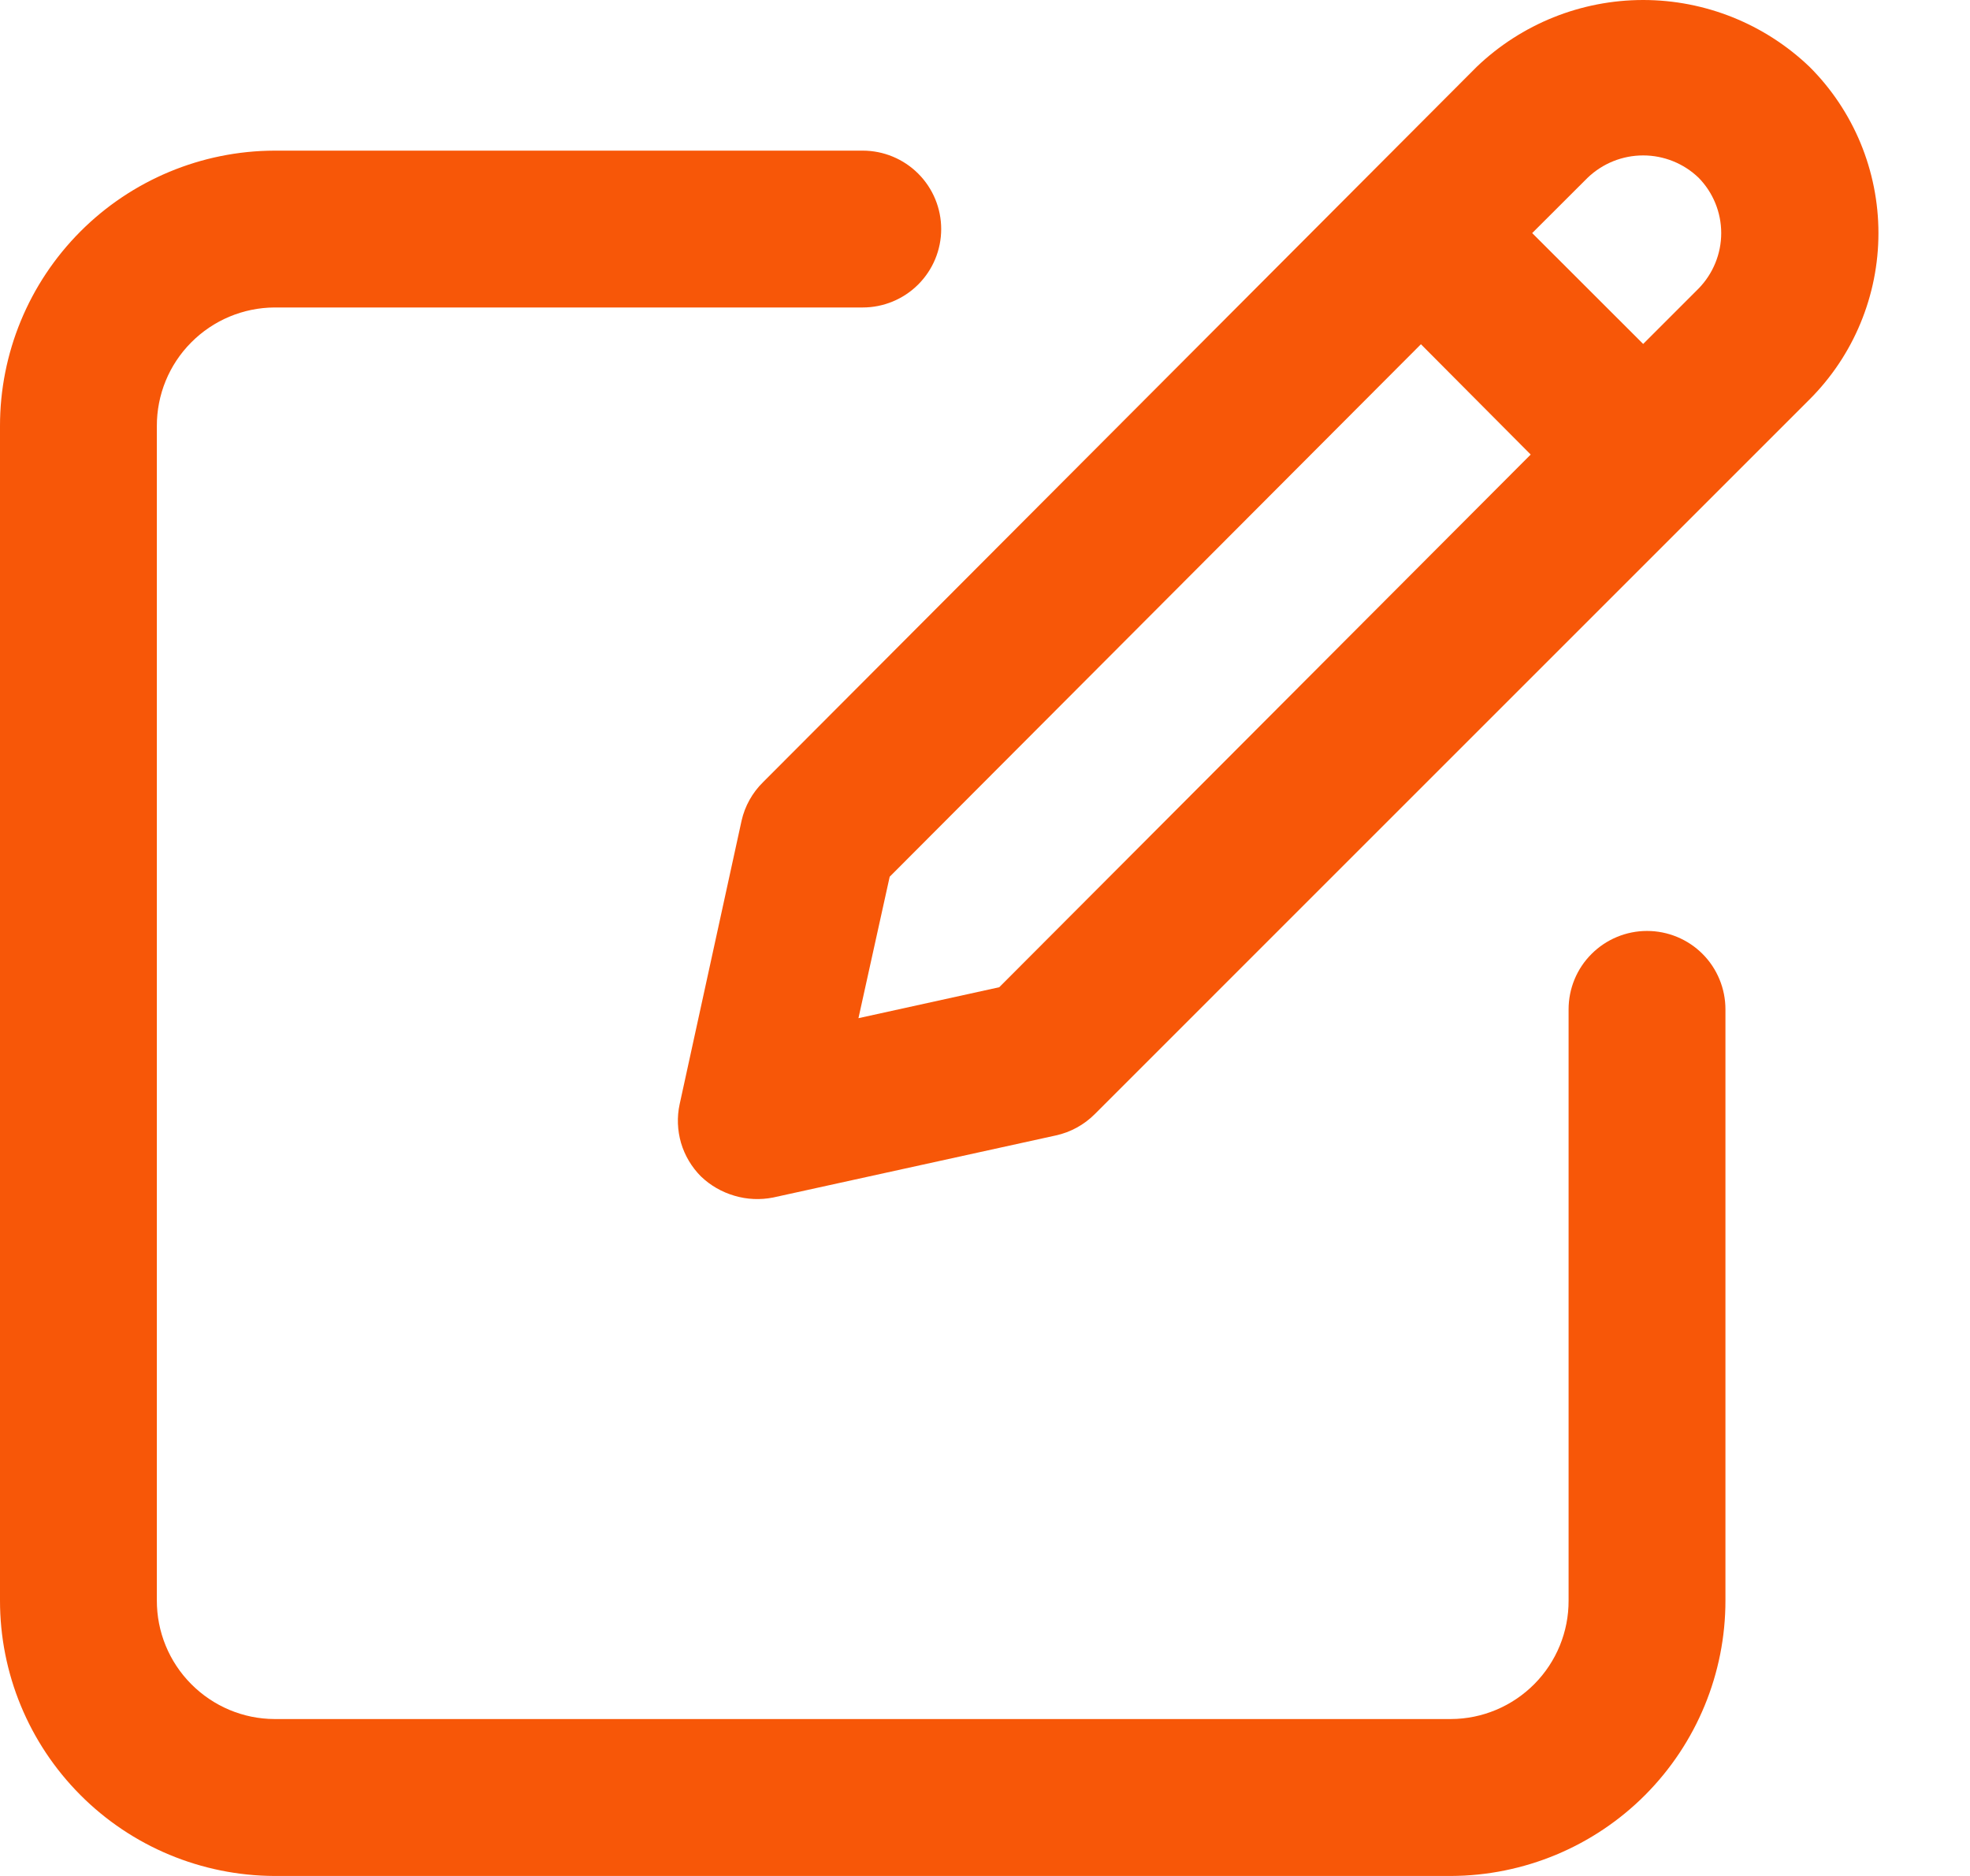
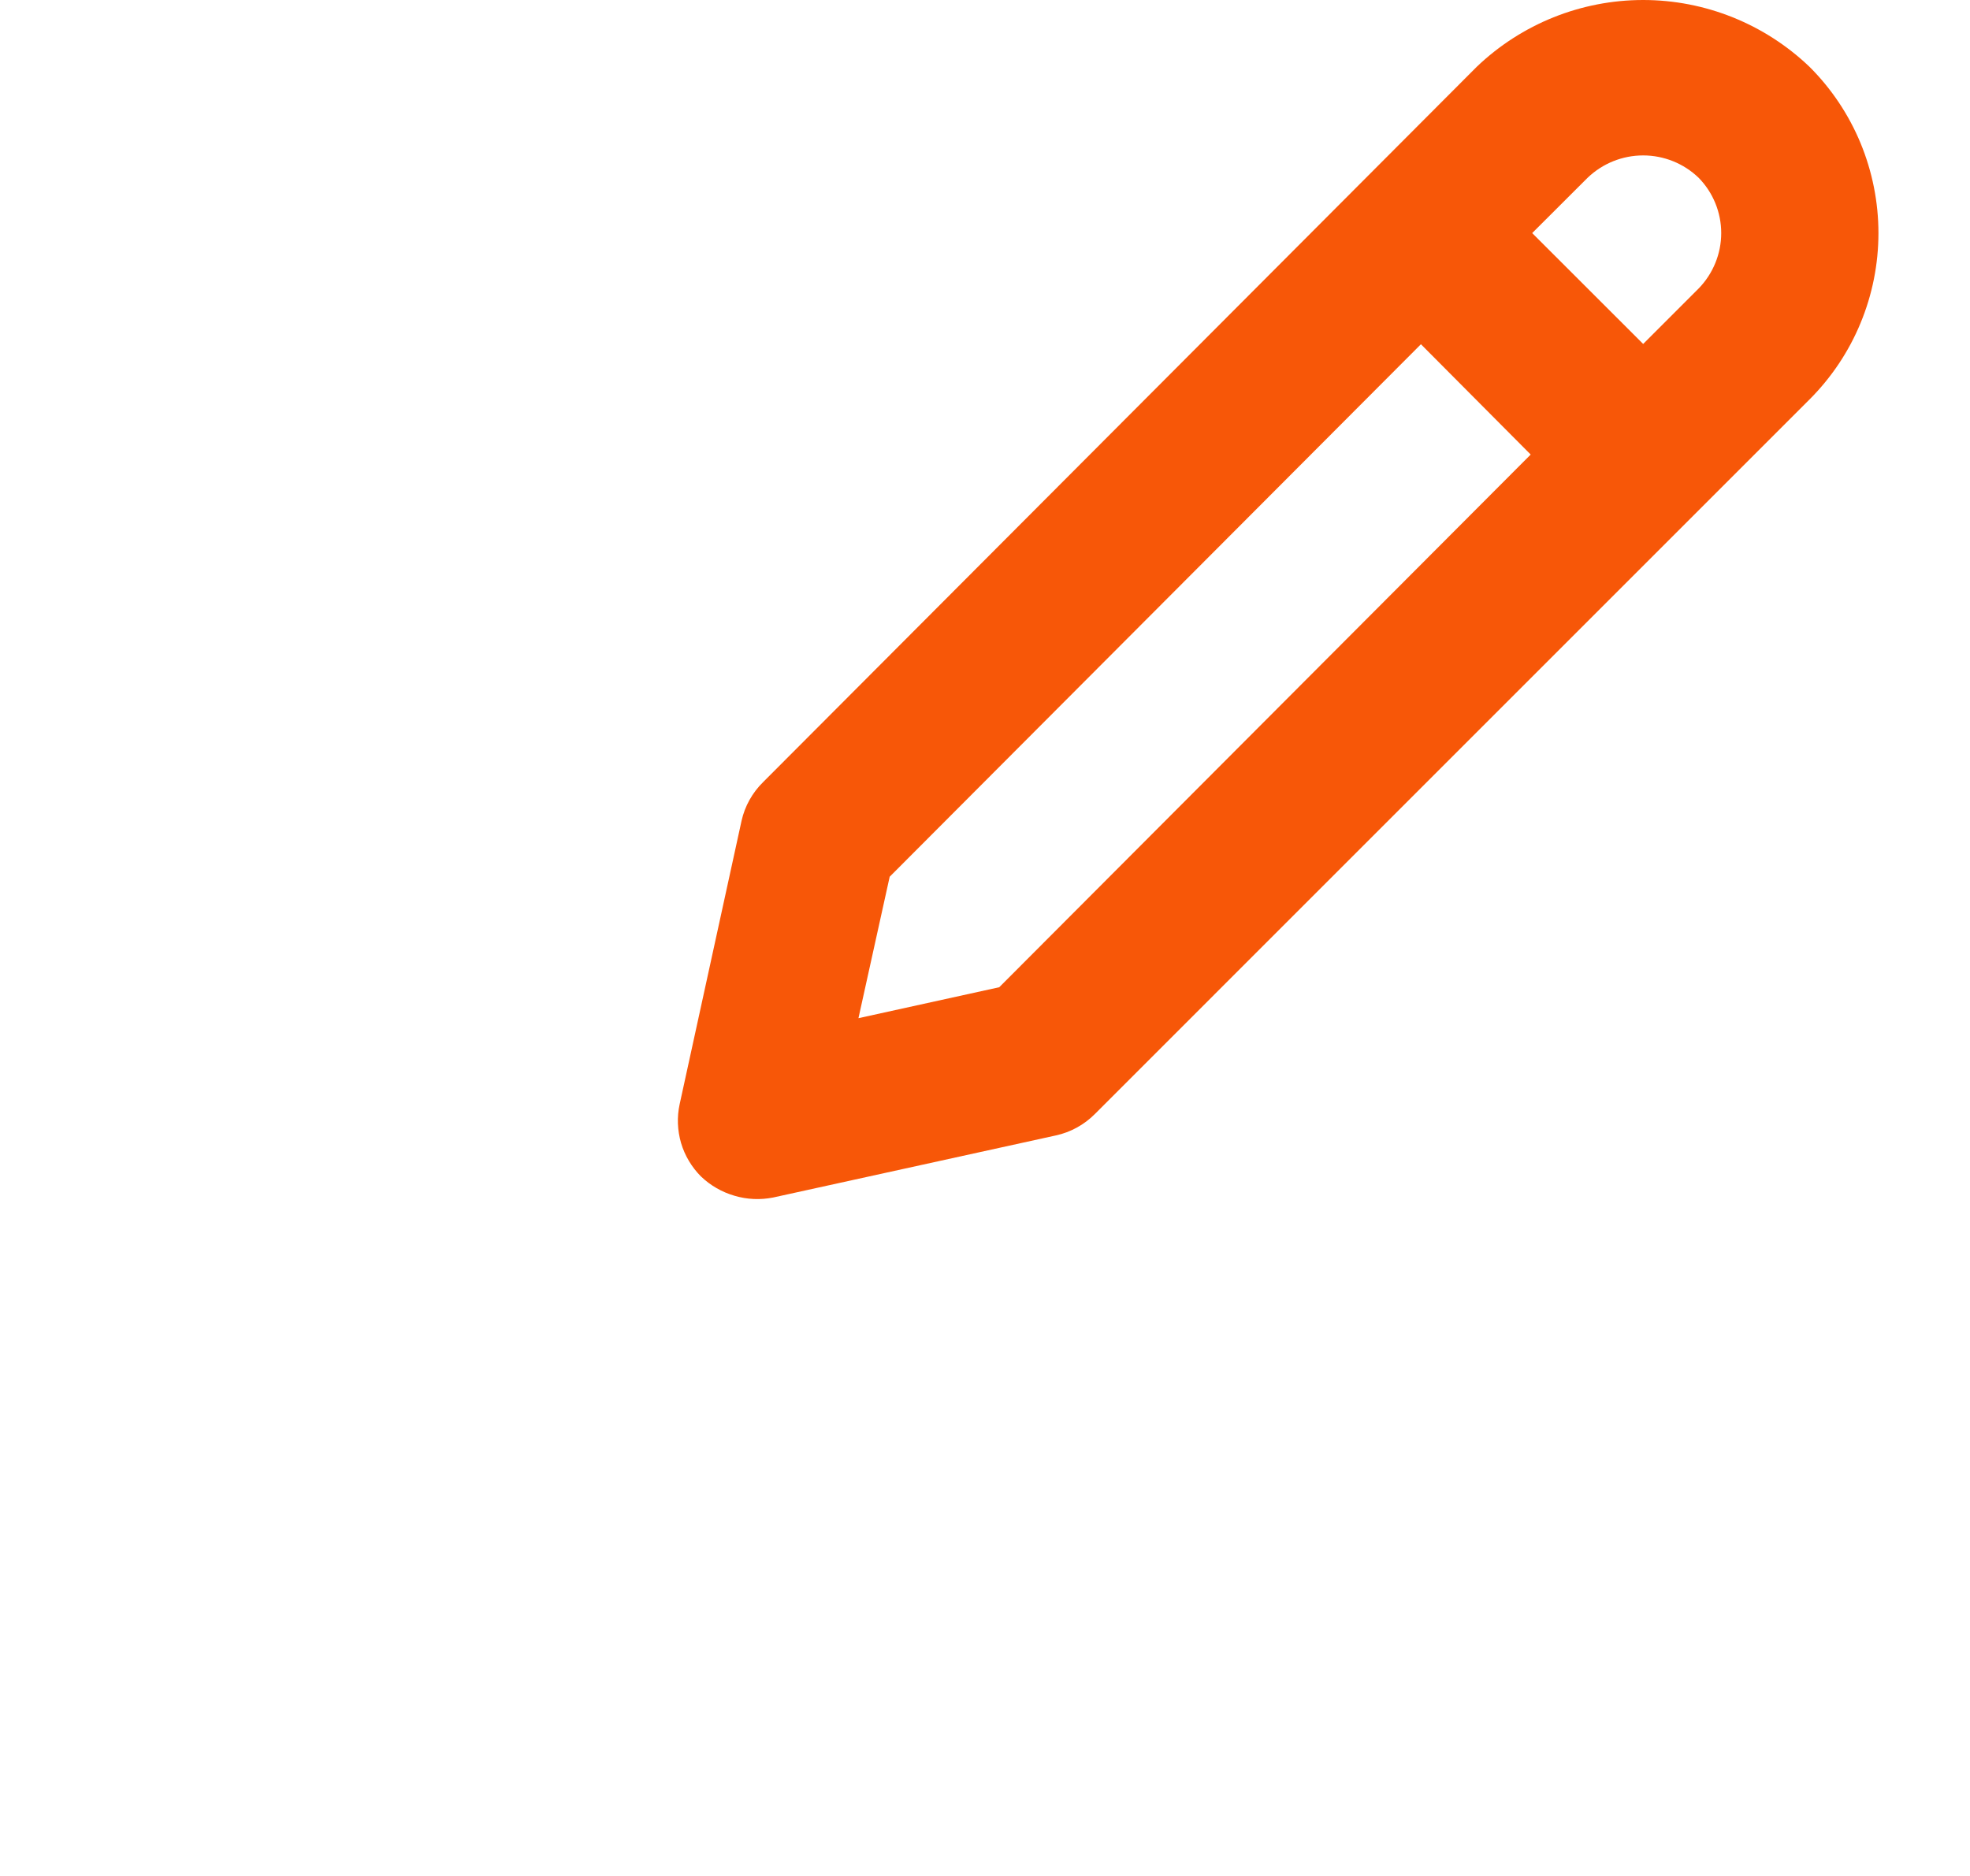
<svg xmlns="http://www.w3.org/2000/svg" width="21" height="20" viewBox="0 0 21 20" fill="none">
-   <path d="M2.926 20H15.467C16.245 19.997 16.989 19.687 17.538 19.136C18.086 18.585 18.394 17.84 18.393 17.062V10.761C18.393 10.539 18.305 10.326 18.149 10.17C17.992 10.013 17.779 9.925 17.557 9.925C17.336 9.925 17.123 10.013 16.966 10.17C16.809 10.326 16.721 10.539 16.721 10.761V17.062C16.723 17.396 16.591 17.717 16.356 17.954C16.121 18.191 15.801 18.326 15.467 18.327H2.926C2.592 18.326 2.273 18.191 2.038 17.954C1.802 17.717 1.671 17.396 1.672 17.062V4.543C1.671 4.209 1.802 3.888 2.038 3.651C2.273 3.414 2.592 3.28 2.926 3.278H9.197C9.418 3.278 9.631 3.19 9.788 3.033C9.945 2.876 10.033 2.664 10.033 2.442C10.033 2.22 9.945 2.008 9.788 1.851C9.631 1.694 9.418 1.606 9.197 1.606H2.926C2.149 1.608 1.404 1.919 0.856 2.469C0.307 3.02 -0.001 3.766 1.08364e-06 4.543V17.062C-0.001 17.84 0.307 18.585 0.856 19.136C1.404 19.687 2.149 19.997 2.926 20Z" fill="#F75708" />
  <path d="M7.905 8.75L7.245 11.772C7.215 11.909 7.221 12.051 7.26 12.186C7.3 12.32 7.373 12.443 7.472 12.542C7.573 12.639 7.695 12.709 7.829 12.748C7.963 12.788 8.104 12.794 8.241 12.767L11.256 12.105C11.412 12.071 11.556 11.992 11.669 11.879L19.289 4.259C19.522 4.026 19.707 3.75 19.833 3.445C19.959 3.141 20.024 2.815 20.024 2.485C20.024 2.156 19.959 1.83 19.833 1.525C19.707 1.221 19.522 0.944 19.289 0.712C18.811 0.255 18.176 0 17.516 0C16.855 0 16.22 0.255 15.742 0.712L8.134 8.339C8.02 8.451 7.94 8.594 7.905 8.75ZM16.924 1.895C17.084 1.742 17.295 1.657 17.516 1.657C17.736 1.657 17.948 1.742 18.107 1.895C18.261 2.052 18.348 2.264 18.348 2.485C18.348 2.706 18.261 2.918 18.107 3.076L17.516 3.667L16.333 2.485L16.924 1.895ZM9.484 9.347L15.147 3.67L16.317 4.846L10.652 10.525L9.151 10.855L9.484 9.347Z" fill="#F75708" />
</svg>